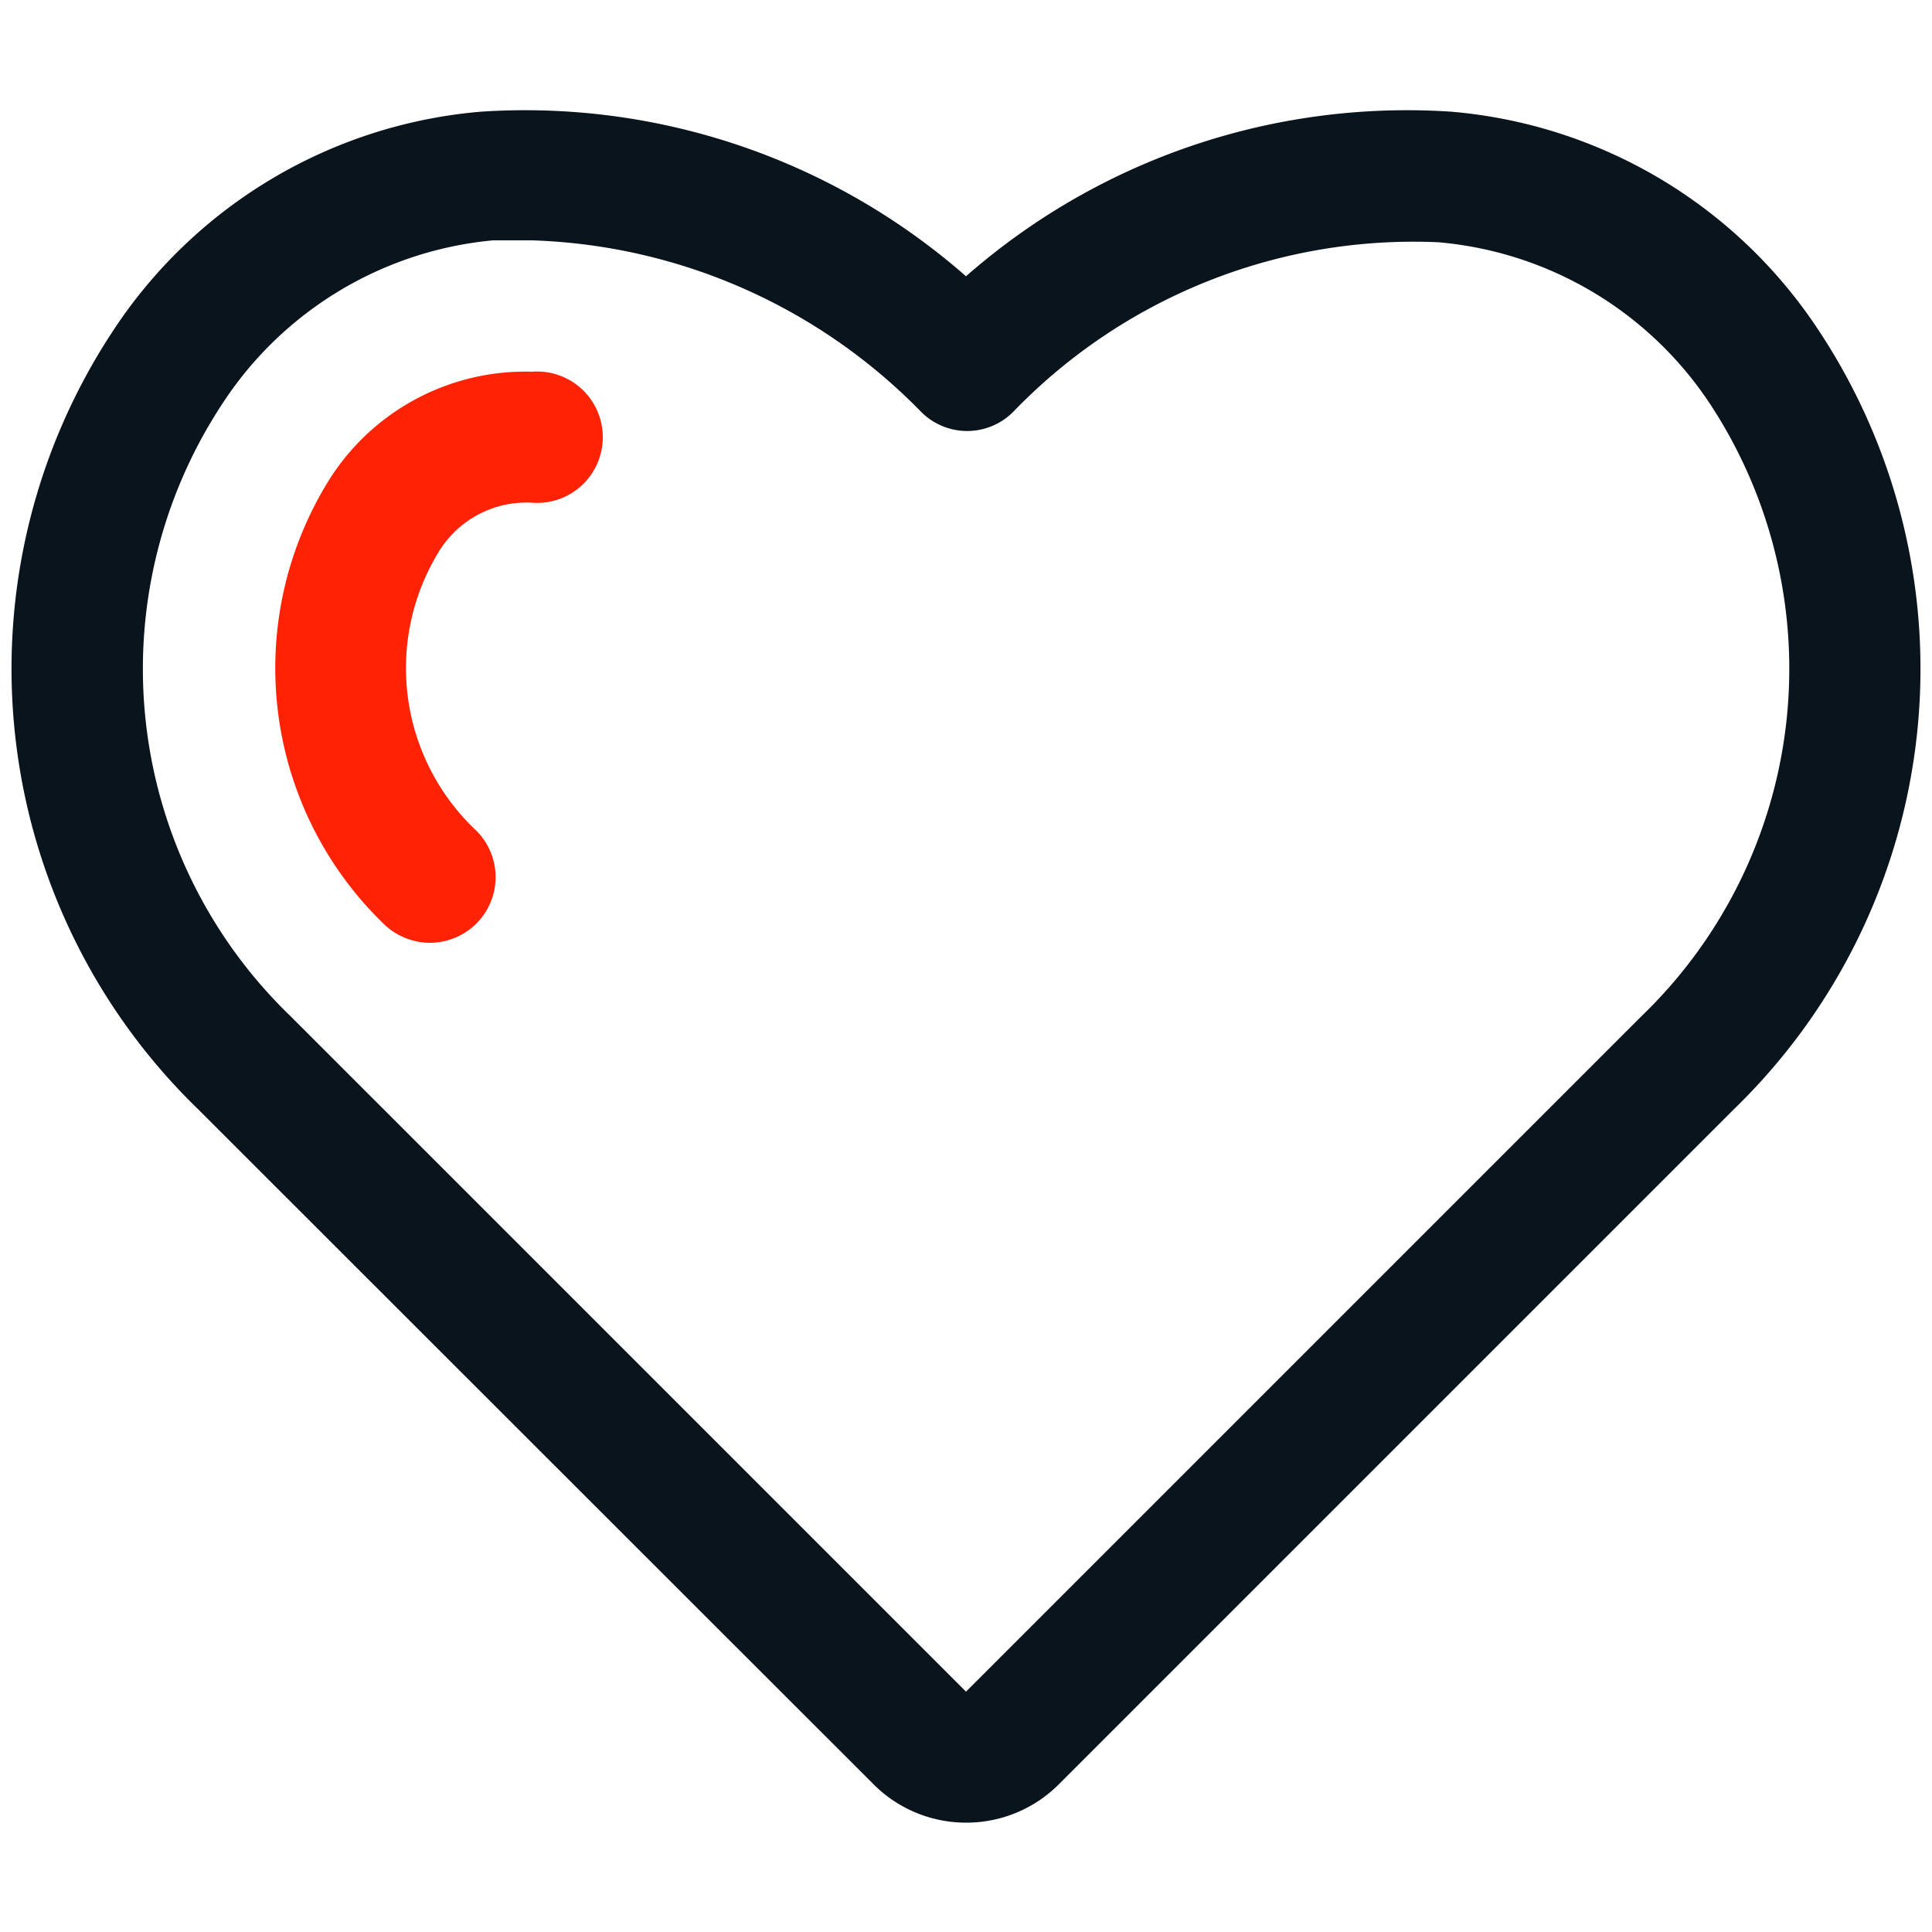
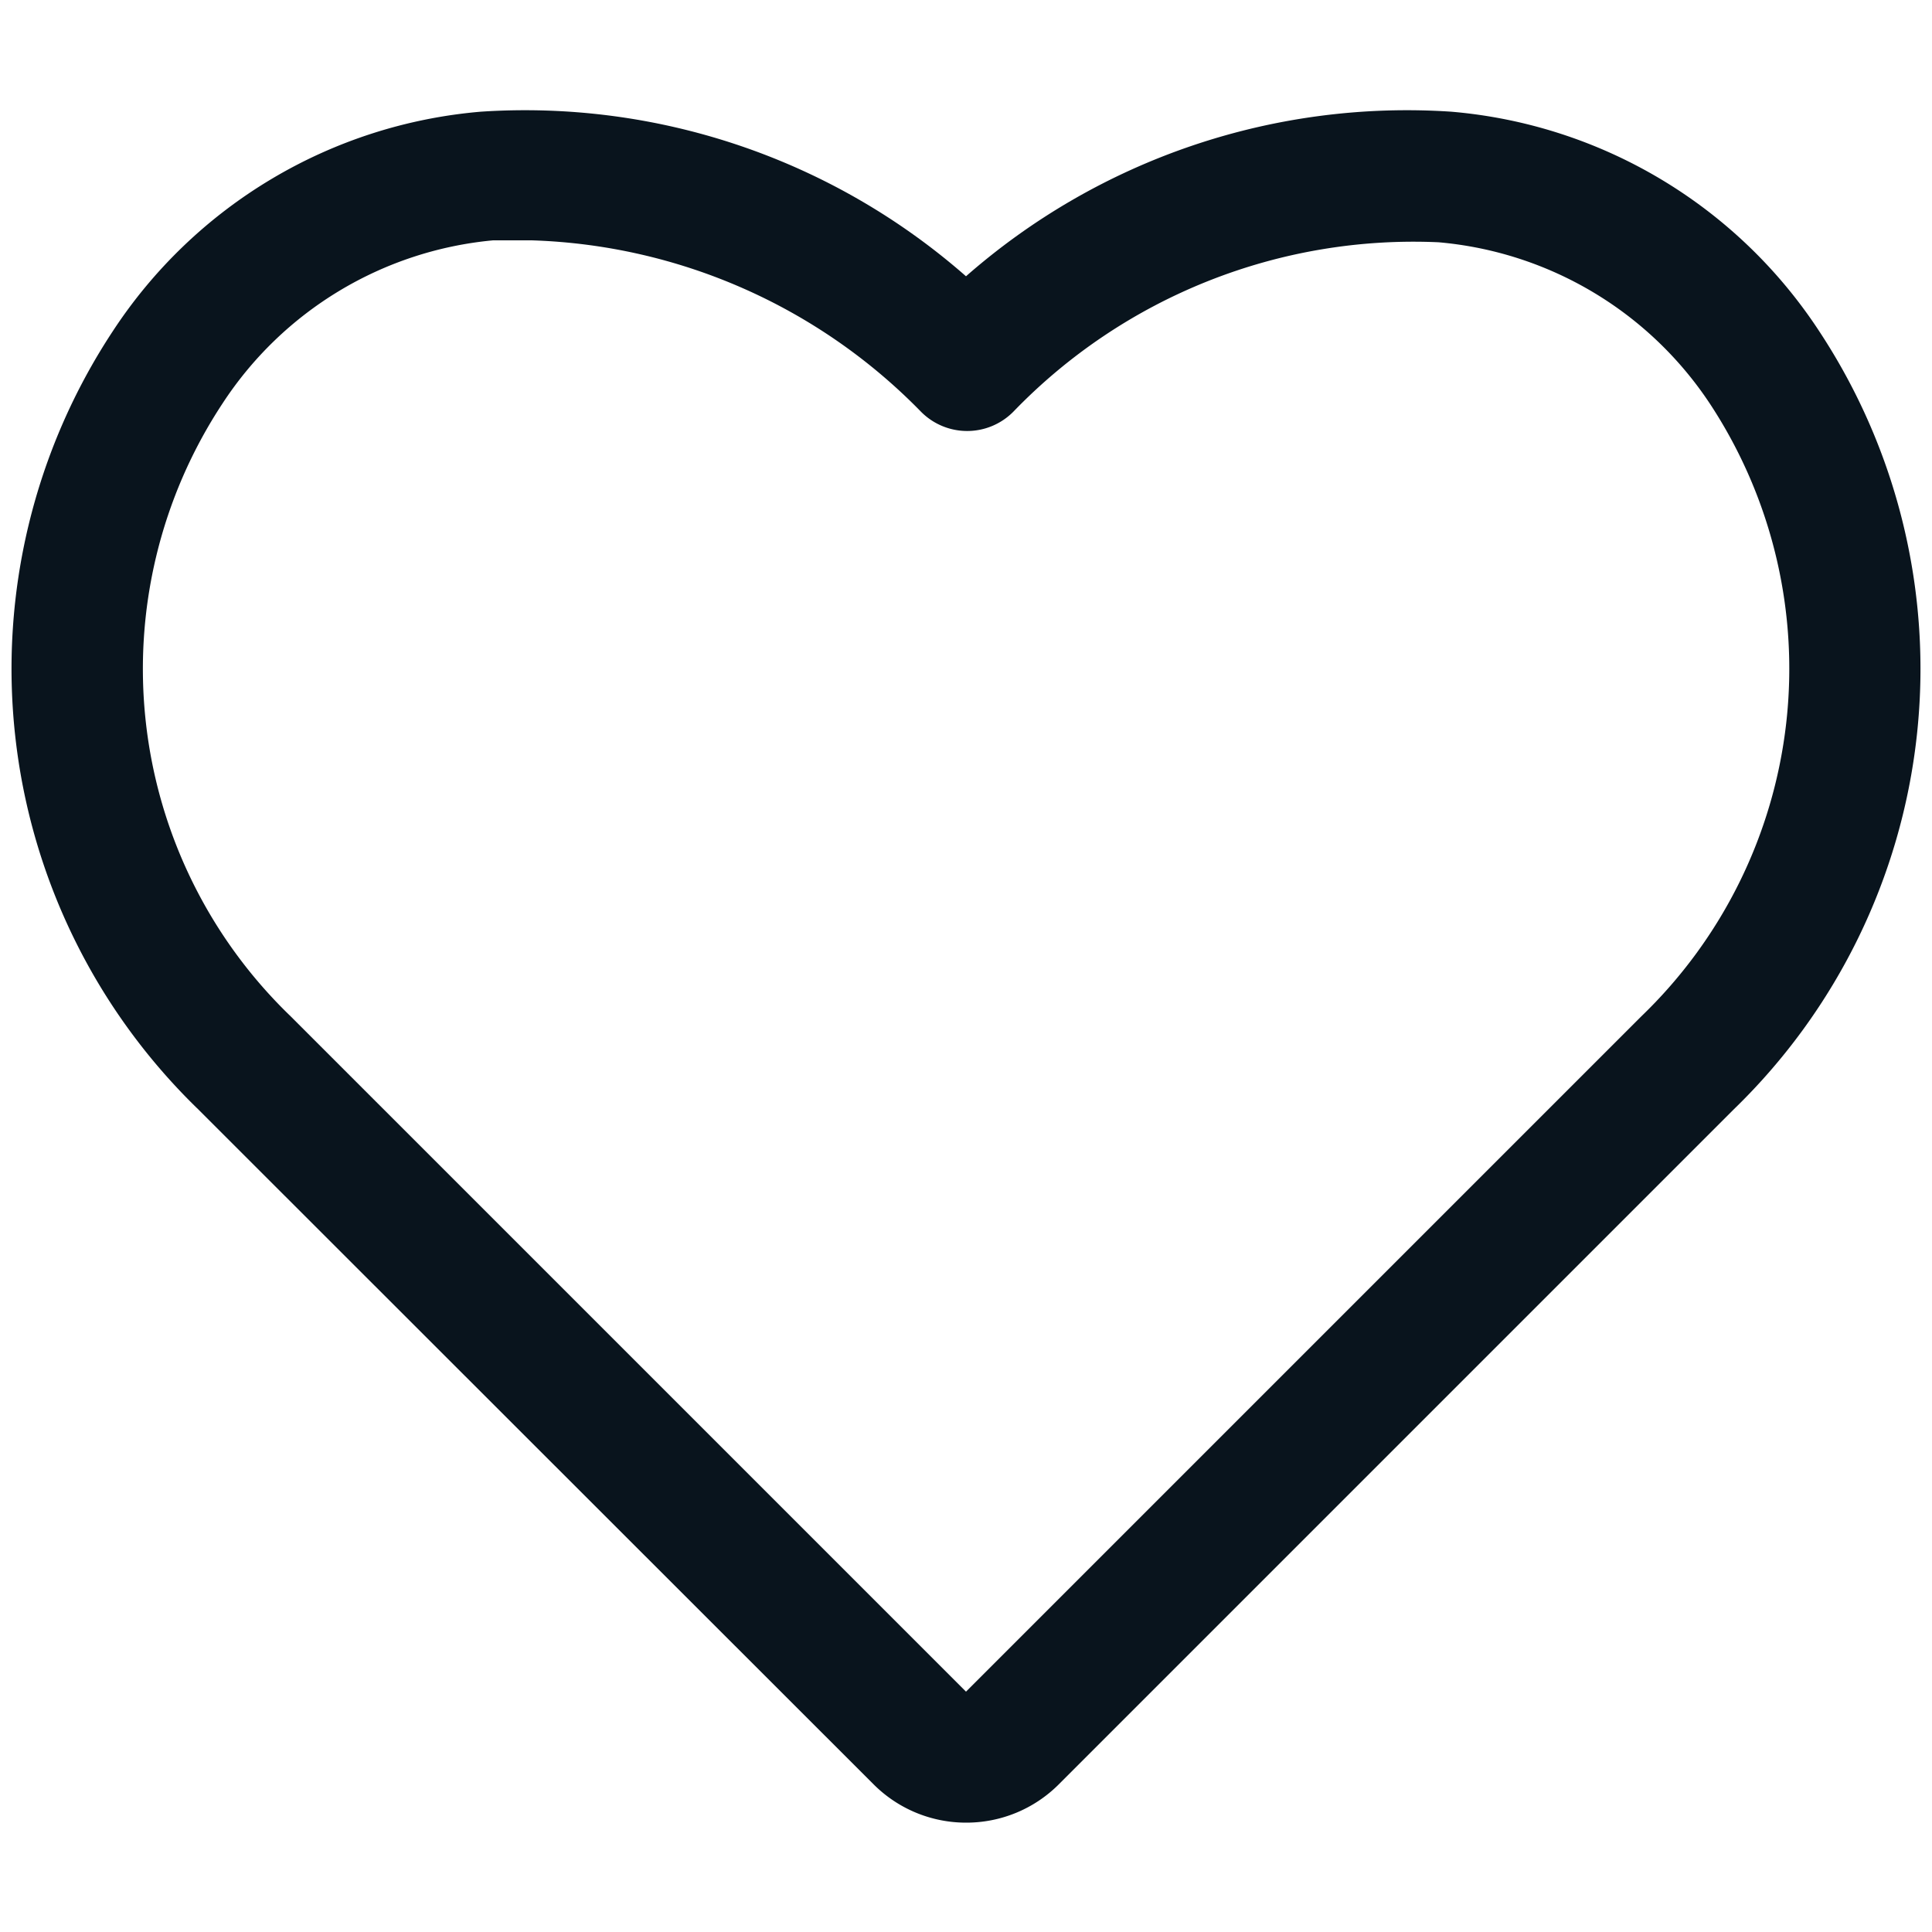
<svg xmlns="http://www.w3.org/2000/svg" id="Layer_1" data-name="Layer 1" viewBox="0 0 50 50">
  <defs>
    <style>.cls-1{fill:#09141d;}.cls-2{fill:#ff2204;}</style>
  </defs>
  <path class="cls-1" d="M25,47.17a3.38,3.38,0,0,1-2.4-1L5.12,28.7A15.87,15.87,0,0,1,2.92,8.57a12.66,12.66,0,0,1,9.53-5.68A17.3,17.3,0,0,1,25,7.15,17.3,17.3,0,0,1,37.55,2.89a12.66,12.66,0,0,1,9.53,5.68h0a15.87,15.87,0,0,1-2.2,20.13L27.4,46.18A3.38,3.38,0,0,1,25,47.17ZM13.76,6.22c-.33,0-.66,0-1,0a9.4,9.4,0,0,0-7,4.22A12.48,12.48,0,0,0,7.52,26.3L25,43.78,42.48,26.3a12.48,12.48,0,0,0,1.8-15.81,9.4,9.4,0,0,0-7.05-4.22,14.39,14.39,0,0,0-11,4.38,1.68,1.68,0,0,1-2.4,0A14.72,14.72,0,0,0,13.76,6.22Z" />
-   <path class="cls-2" d="M11.13,24.4a1.73,1.73,0,0,1-1.21-.5A9.21,9.21,0,0,1,8.53,12.4a6,6,0,0,1,5.24-2.78,1.7,1.7,0,1,1,0,3.39,2.66,2.66,0,0,0-2.44,1.31,5.77,5.77,0,0,0,1,7.18,1.7,1.7,0,0,1,0,2.4A1.72,1.72,0,0,1,11.13,24.4Z" />
</svg>